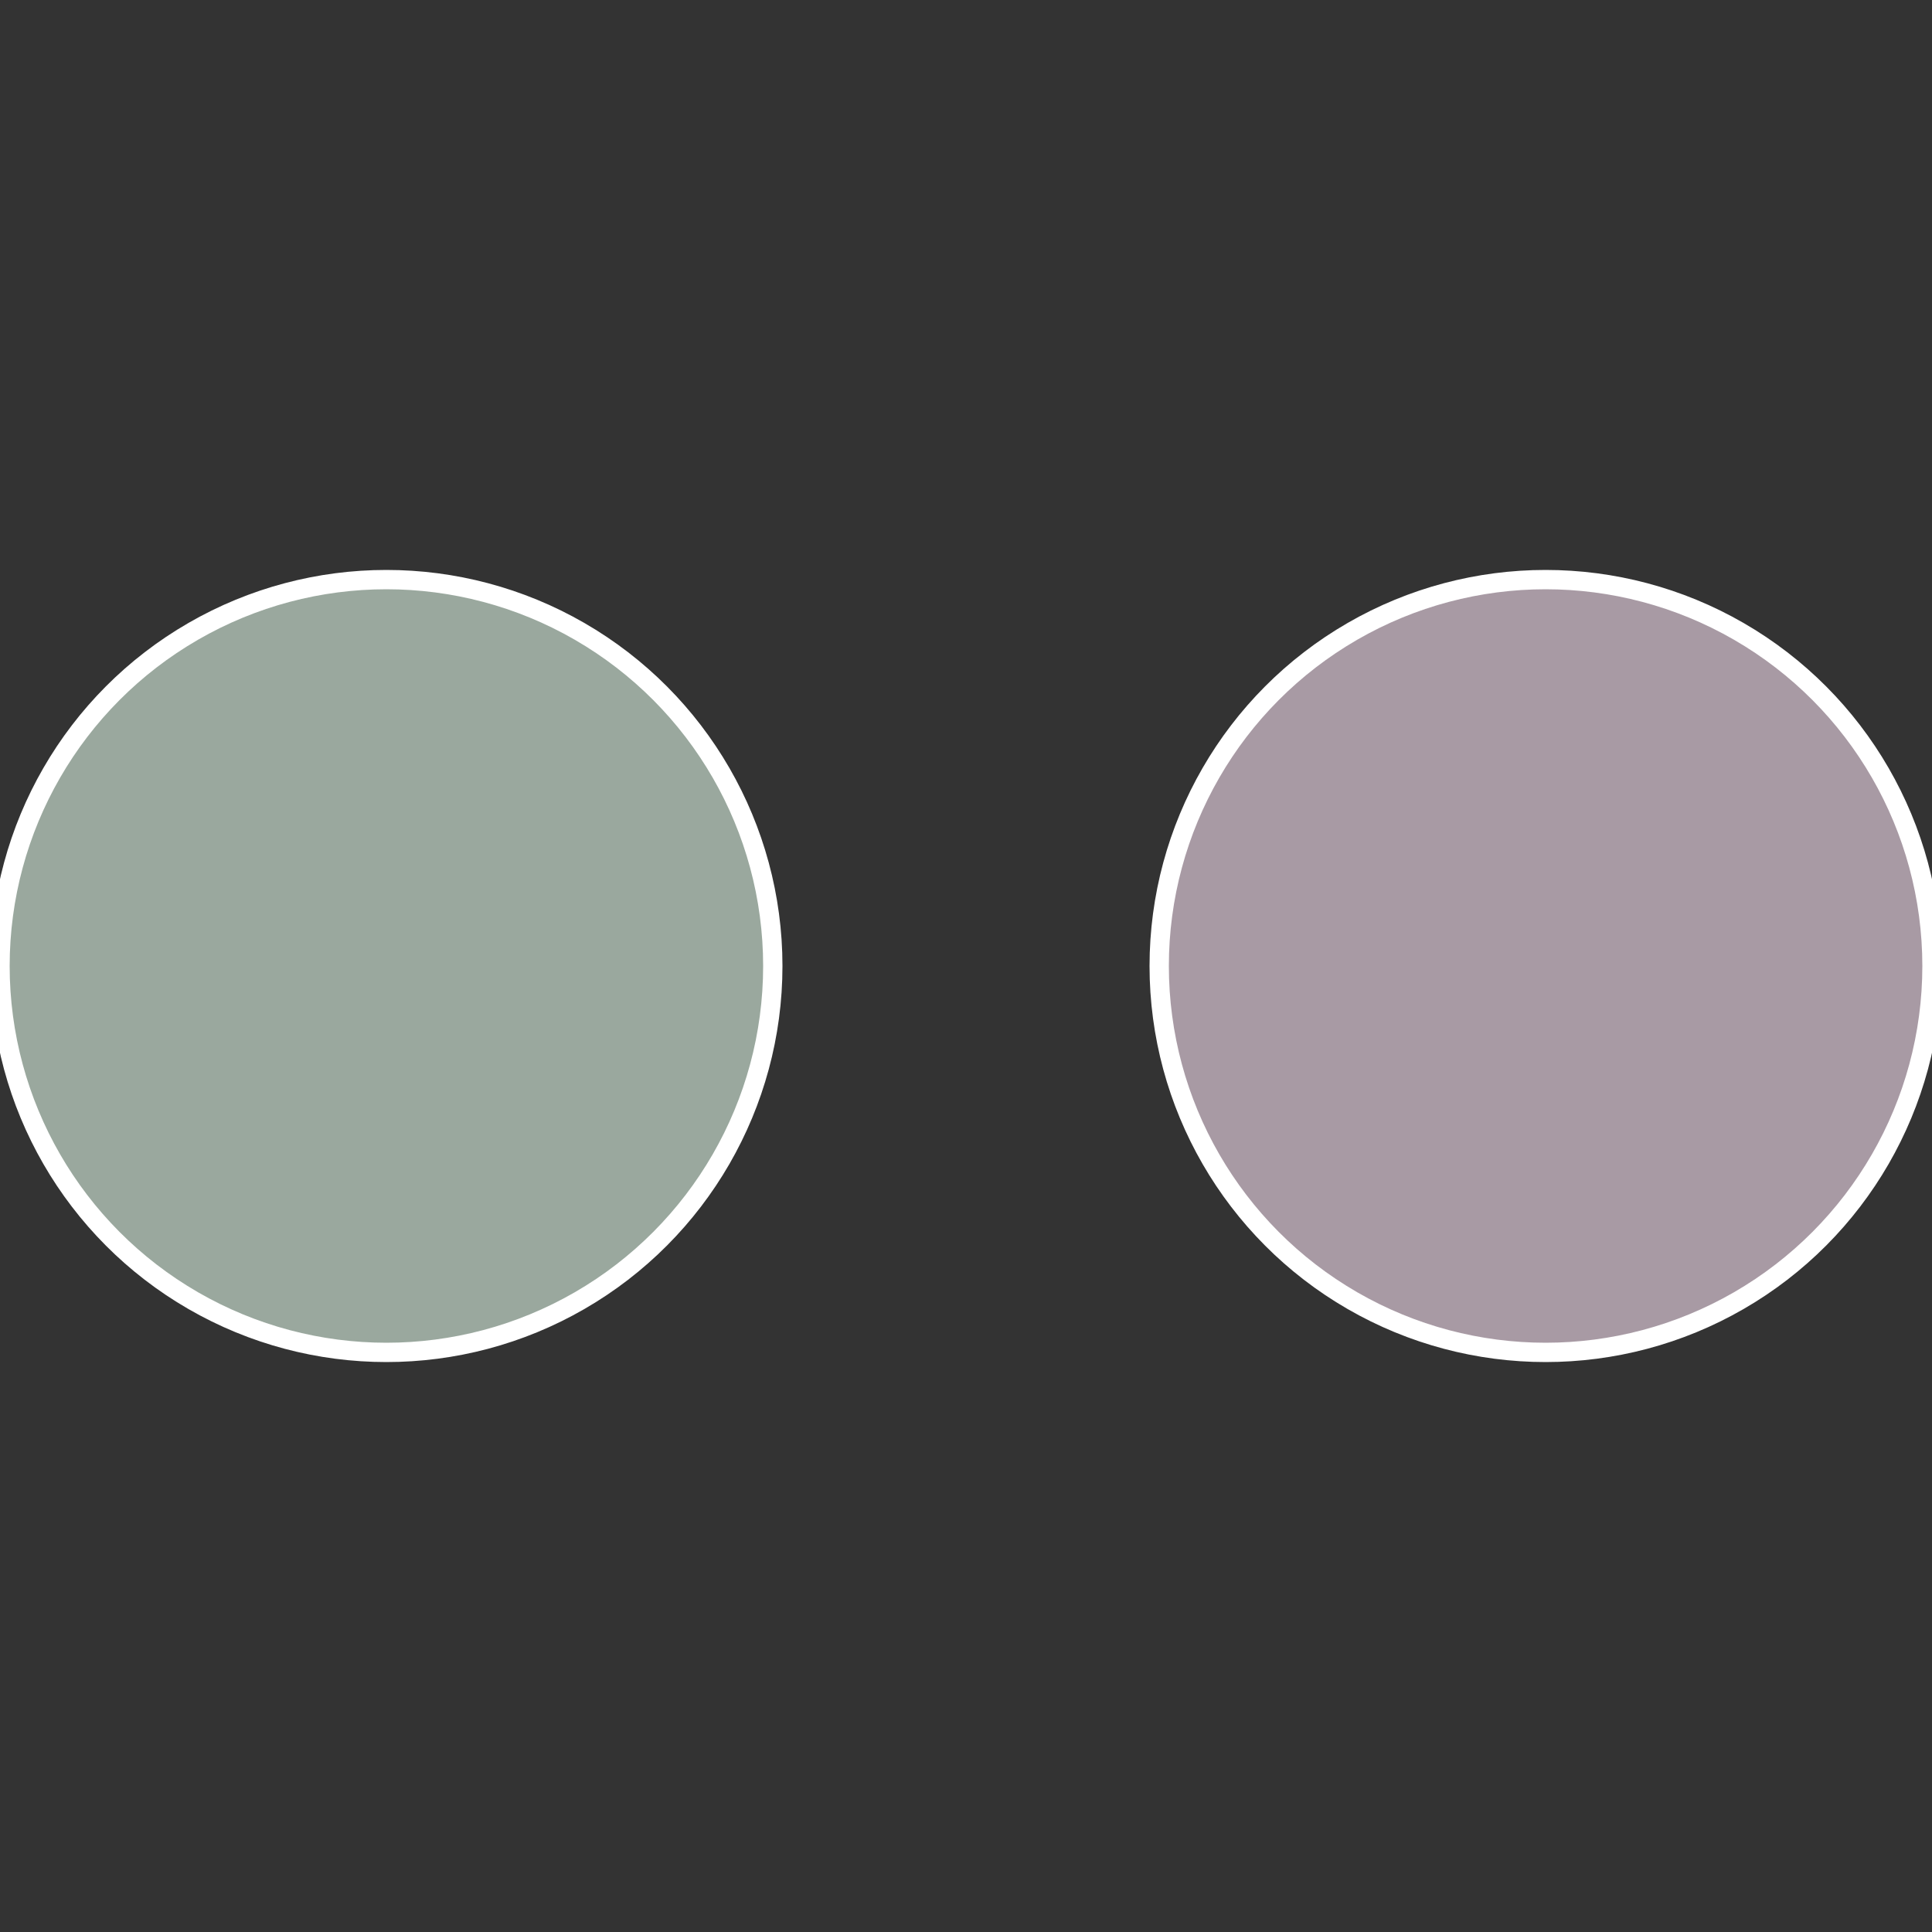
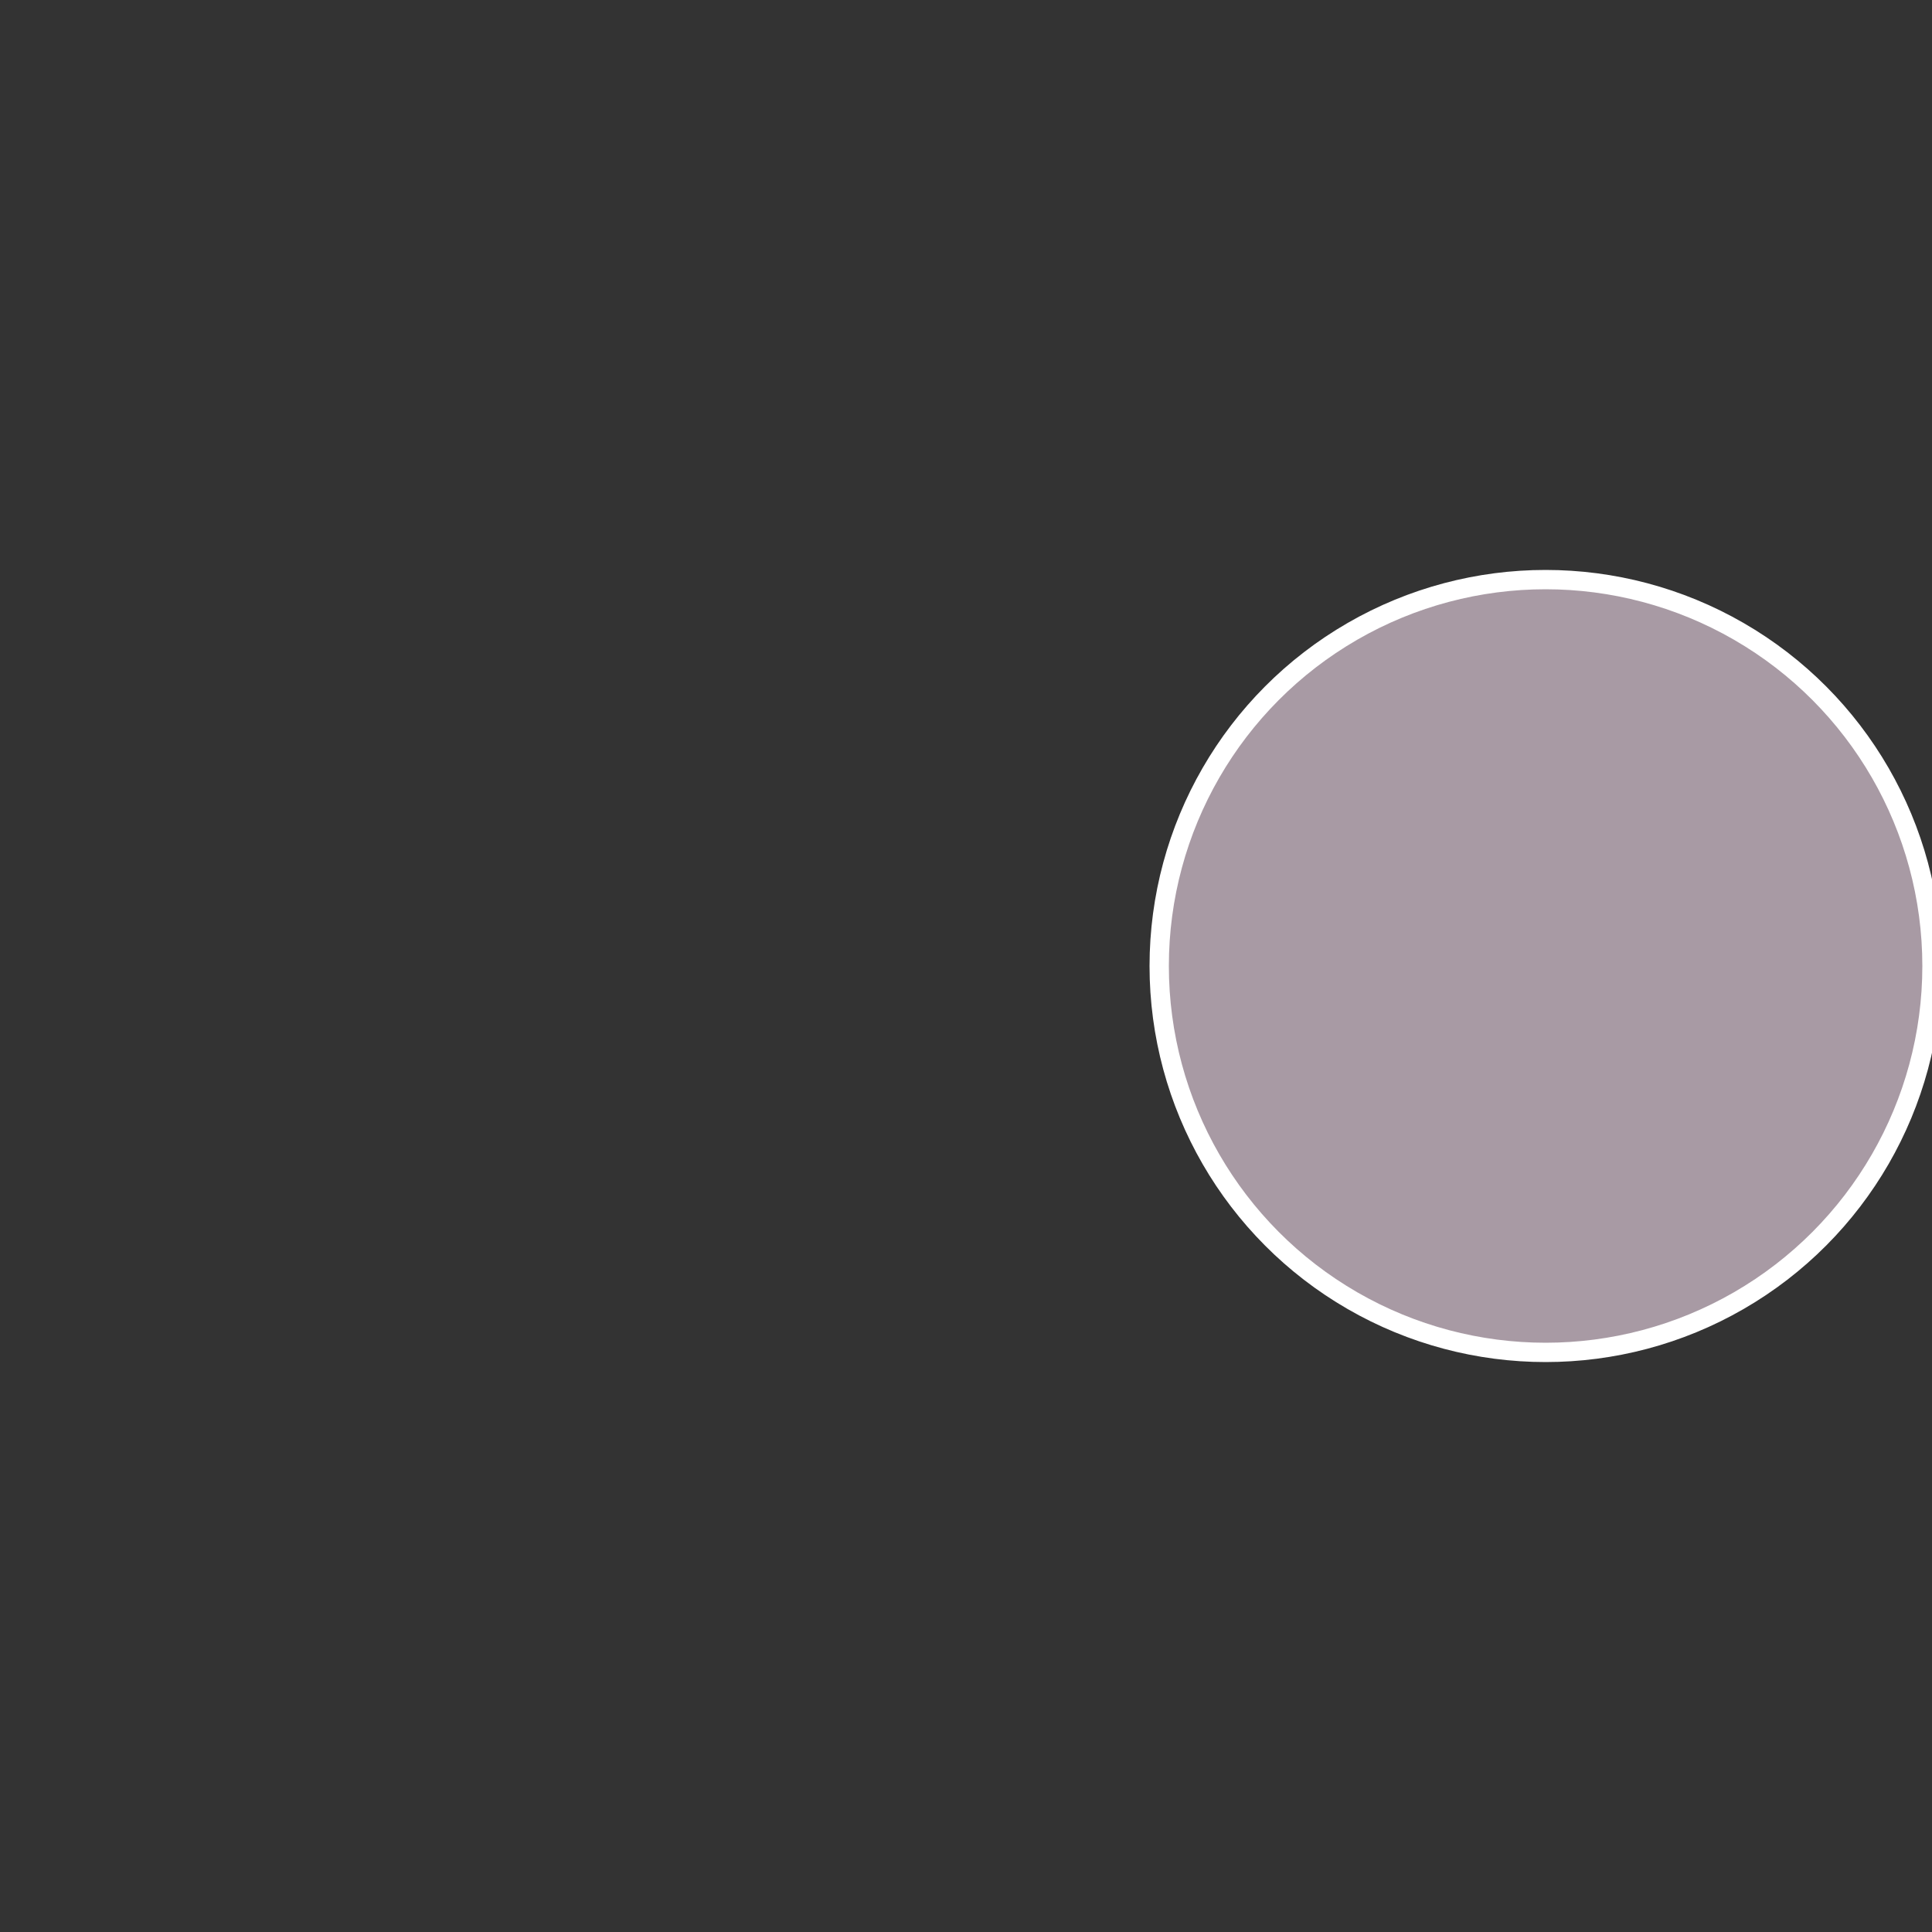
<svg xmlns="http://www.w3.org/2000/svg" width="500" height="500" viewBox="-1 -1 2 2">
  <rect x="-1" y="-1" width="2" height="2" fill="#333333" stroke="none" />
  <circle cx="0.6" cy="0" r="0.4" fill="#a89aa4" stroke="#fff" stroke-width="1%" />
-   <circle cx="-0.6" cy="7.3478807948841E-17" r="0.4" fill="#9aa89e" stroke="#fff" stroke-width="1%" />
</svg>